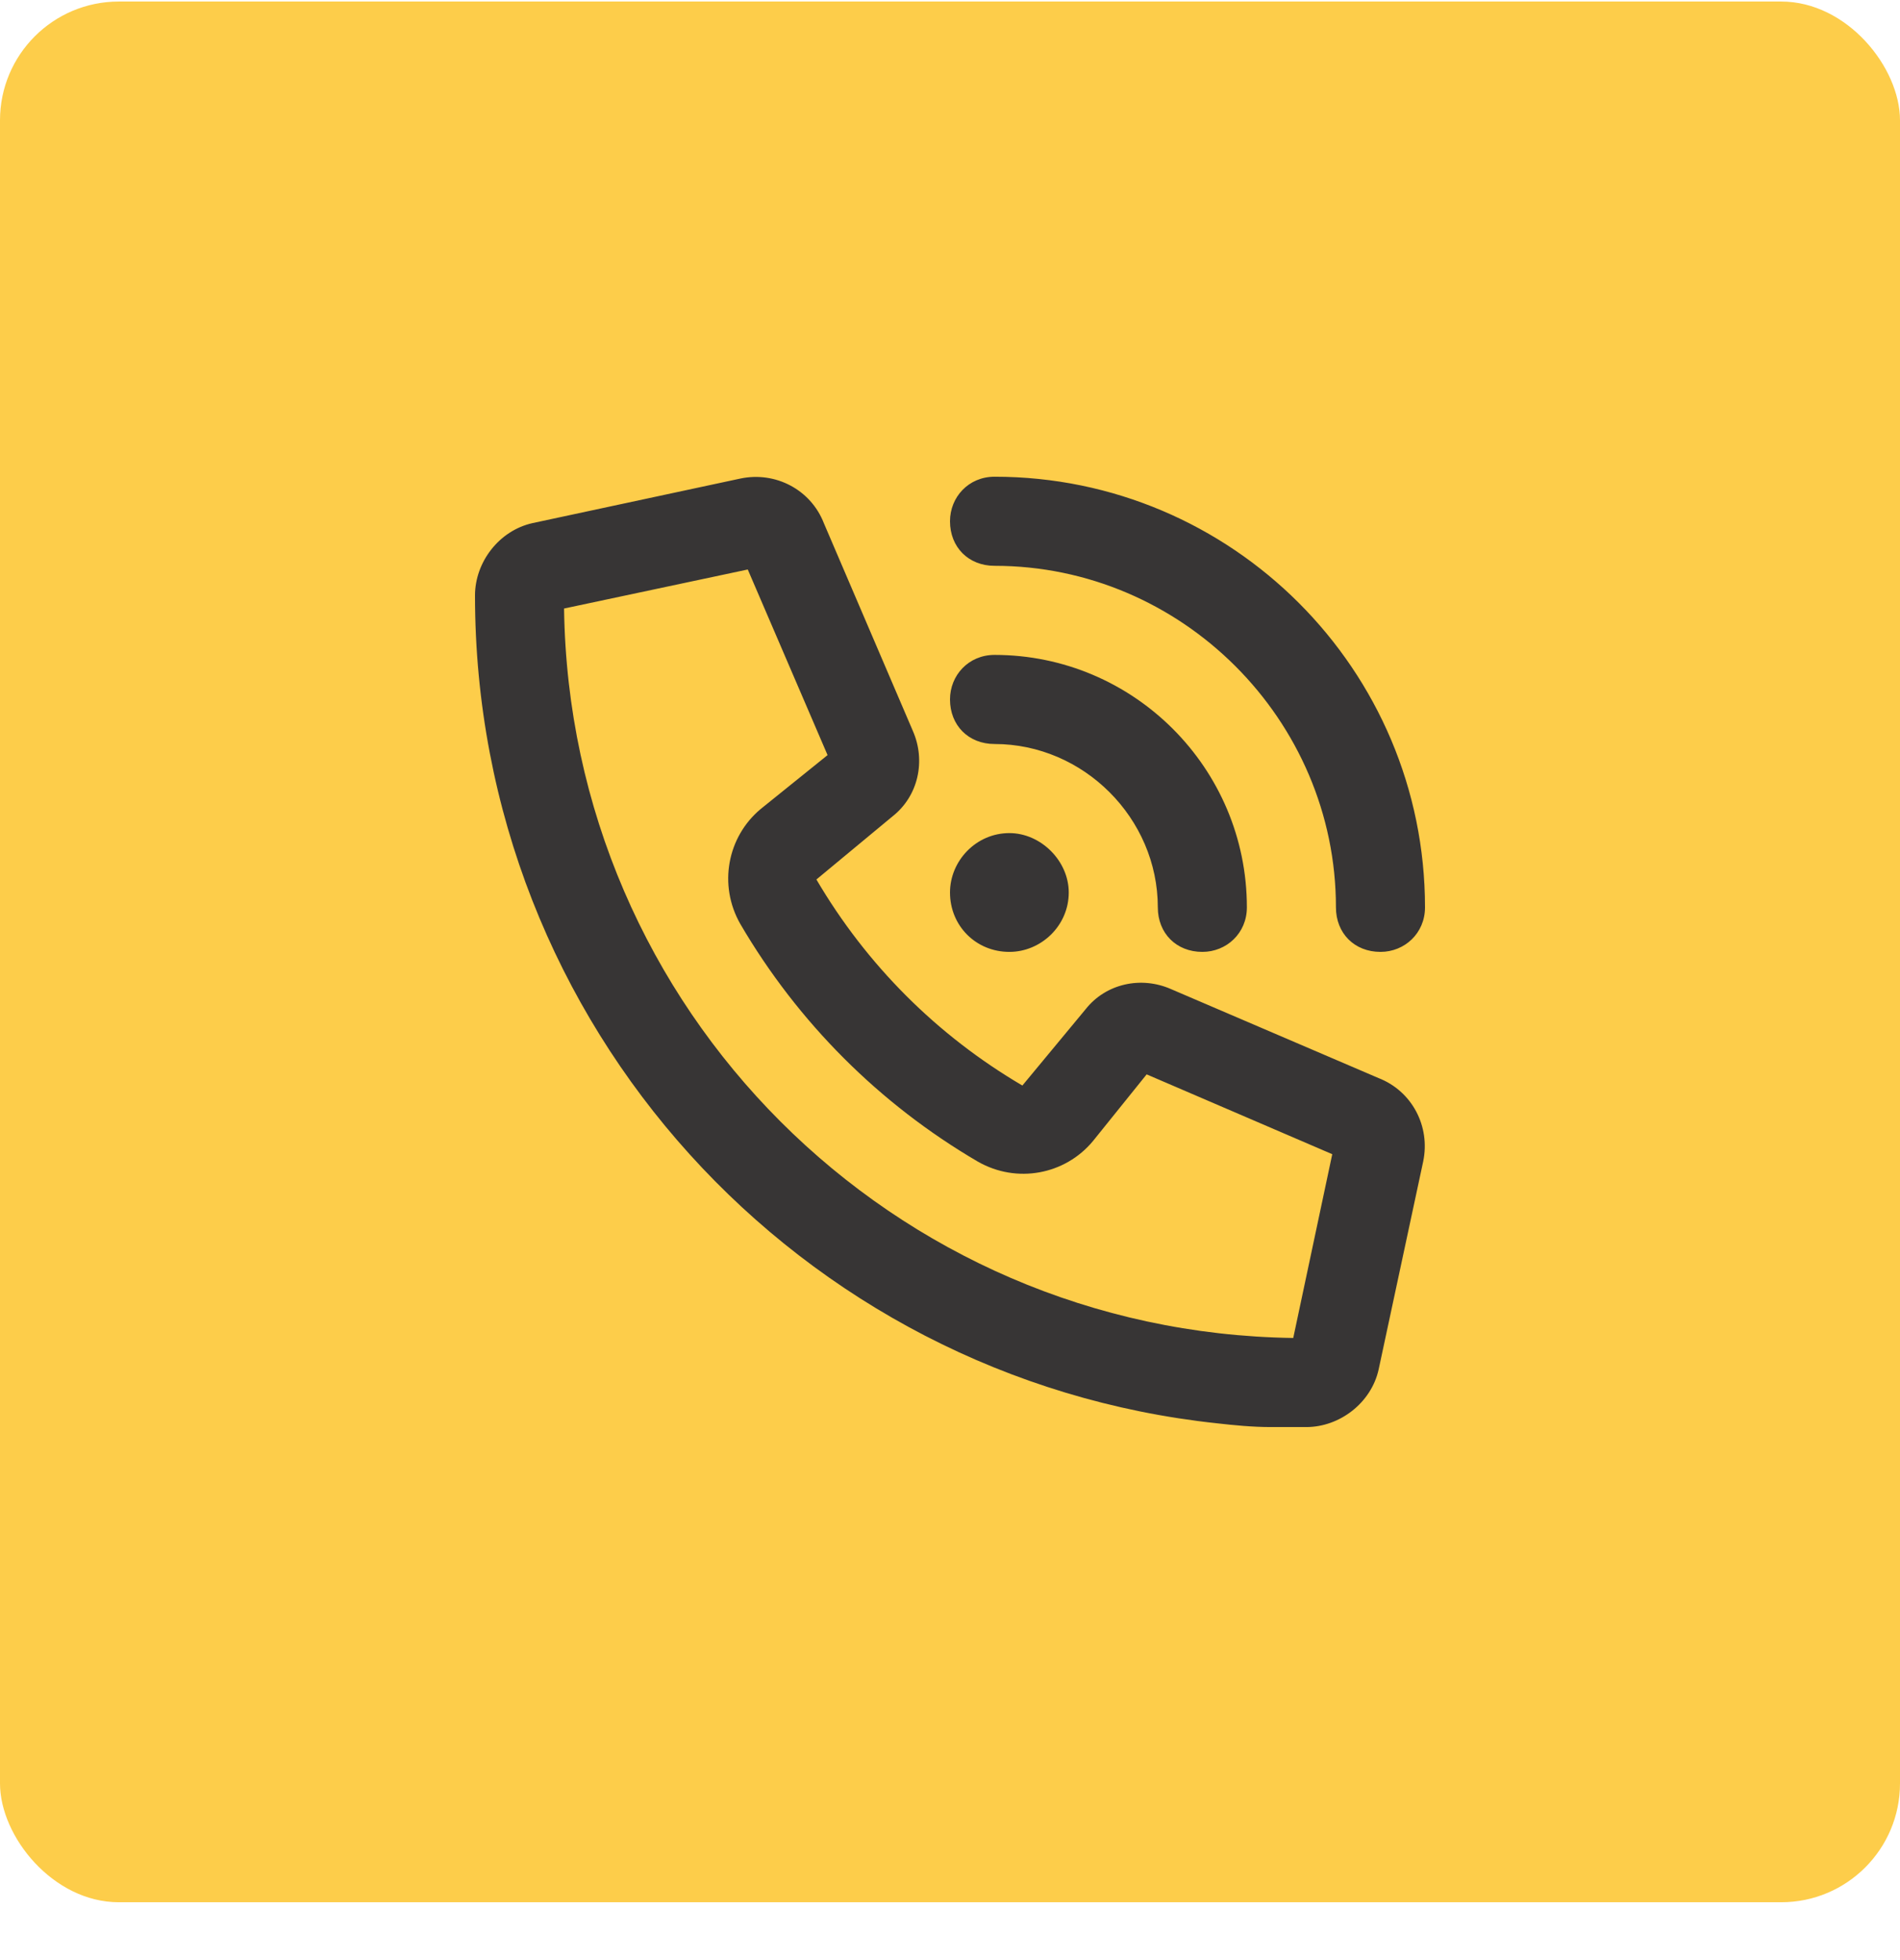
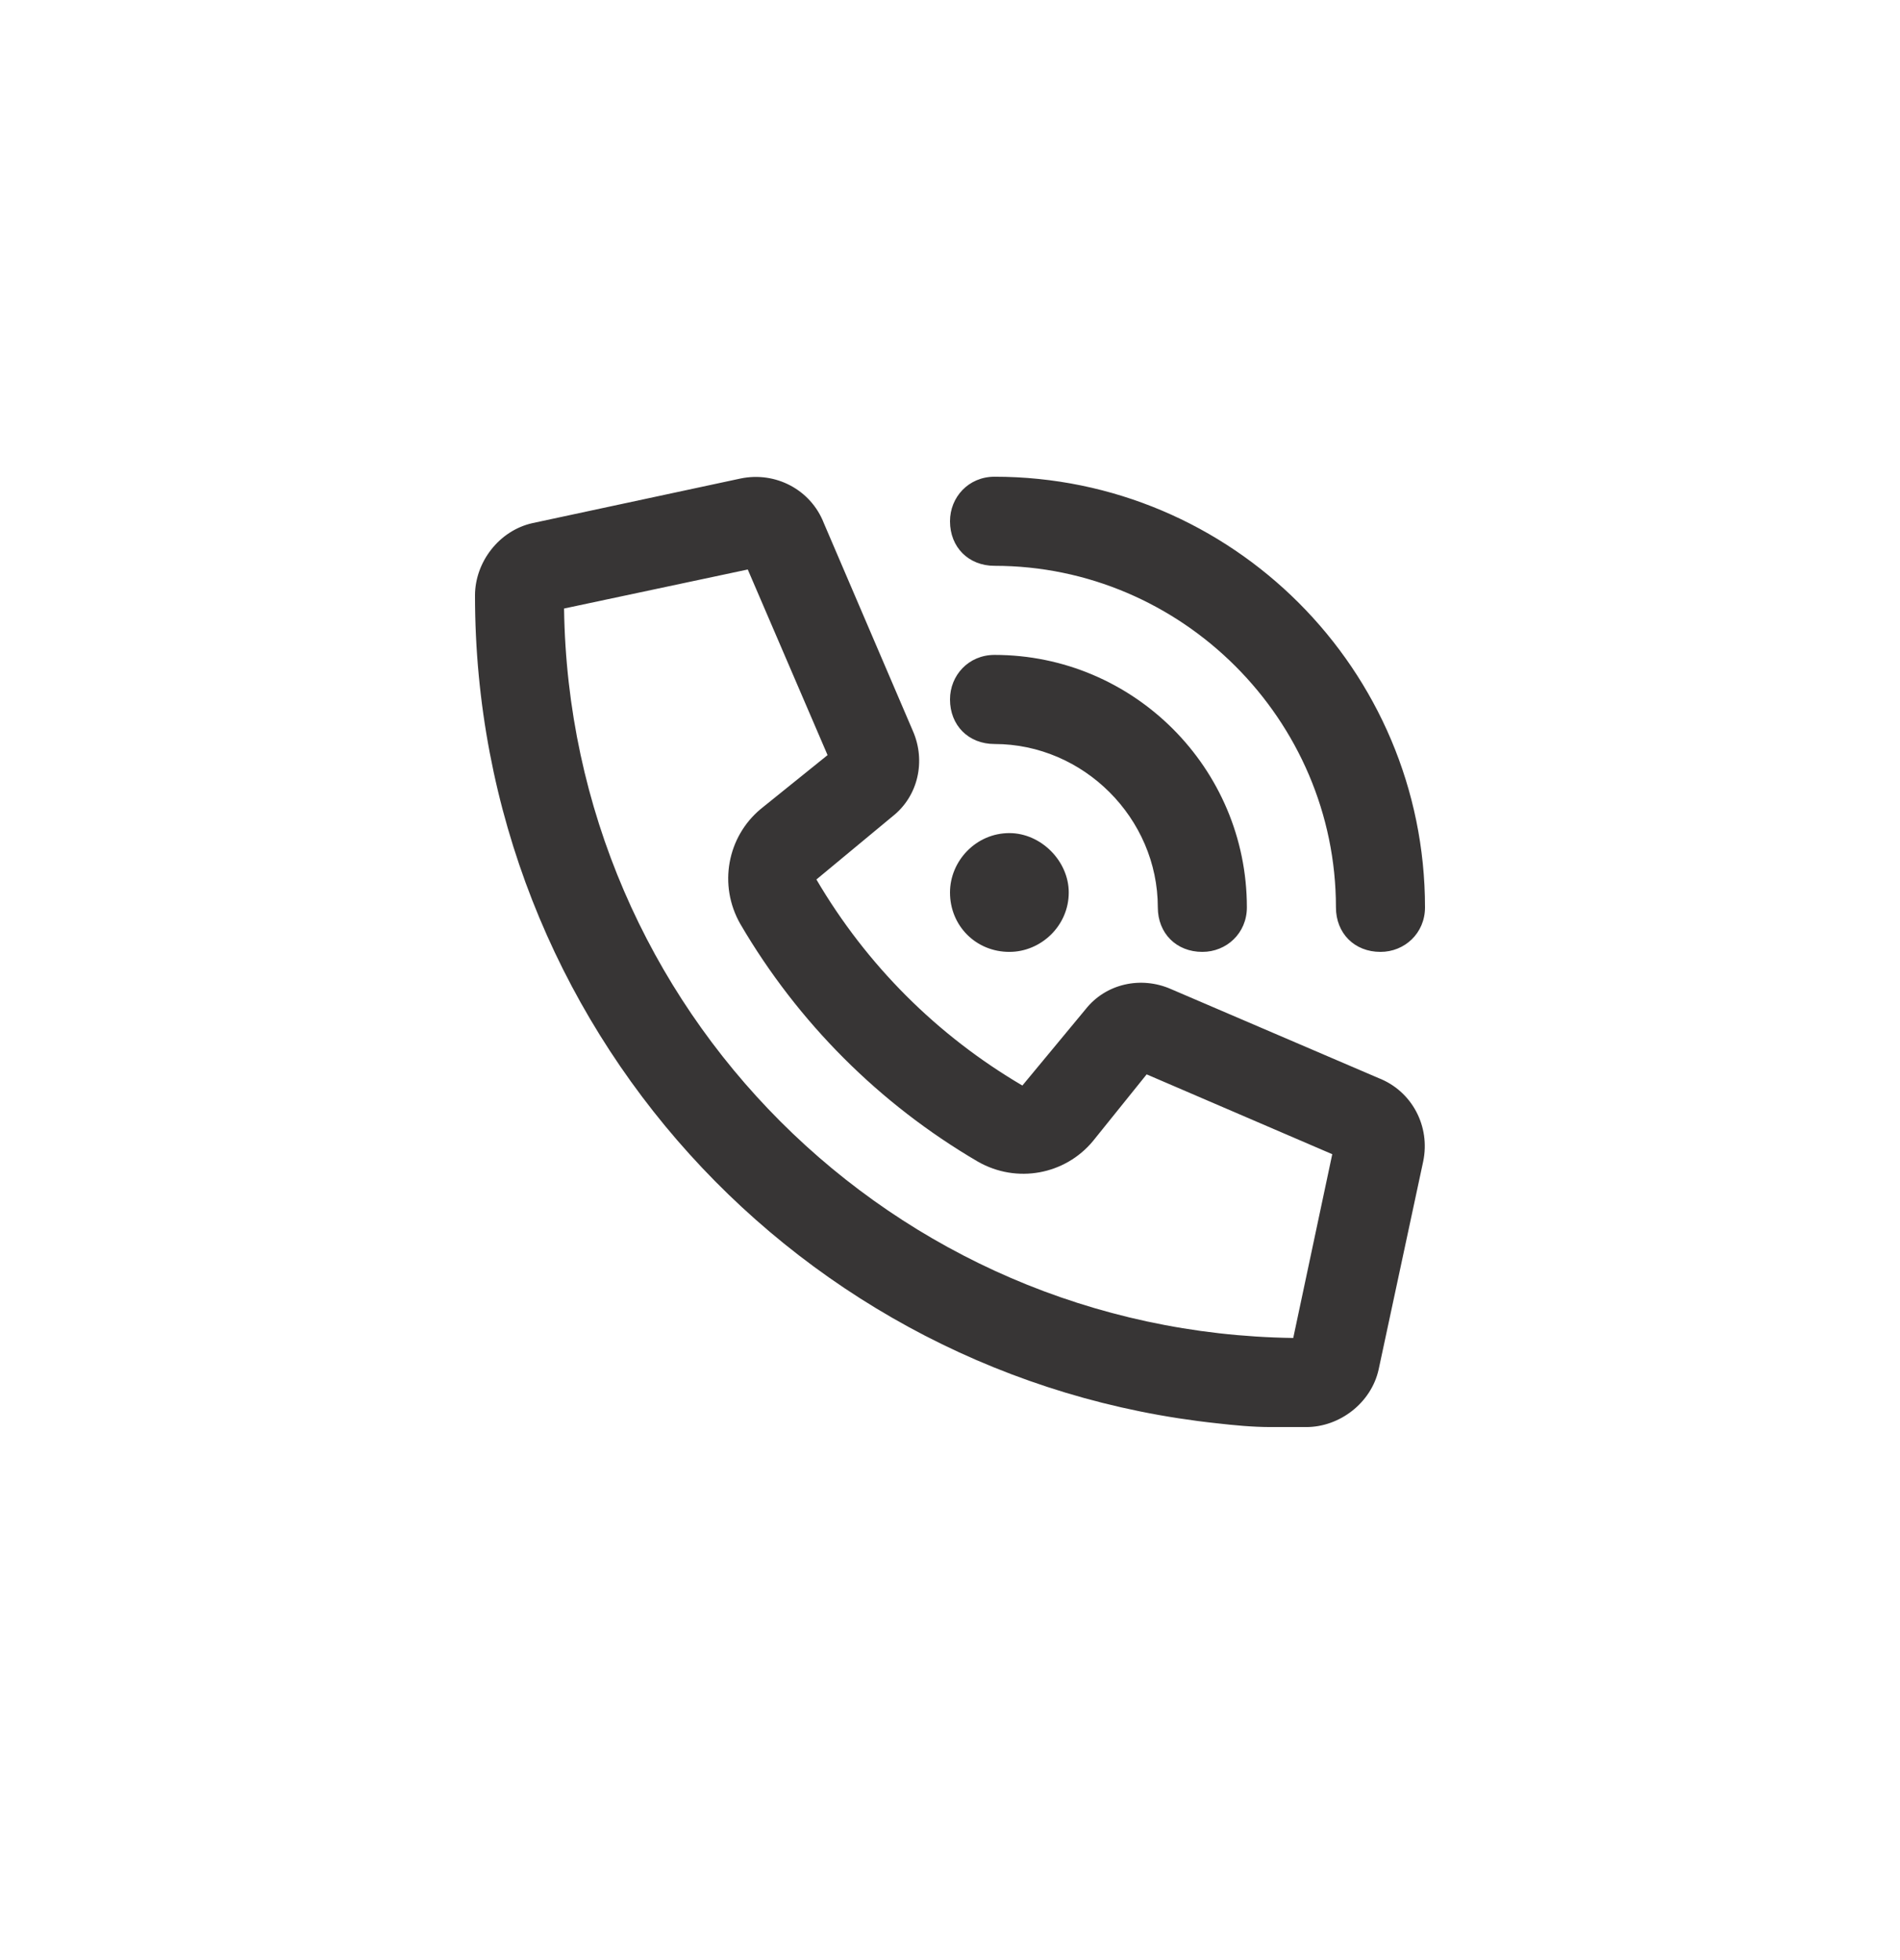
<svg xmlns="http://www.w3.org/2000/svg" width="32" height="33" viewBox="0 0 32 33" fill="none">
-   <rect y="0.026" width="32" height="32" rx="2" fill="#FDCD4A" />
  <path d="M16.75 8.026C20.75 8.026 24 11.276 24 15.276C24 15.713 23.656 16.026 23.25 16.026C22.812 16.026 22.5 15.713 22.5 15.276C22.5 12.12 19.906 9.526 16.75 9.526C16.312 9.526 16 9.213 16 8.776C16 8.37 16.312 8.026 16.75 8.026ZM17 14.026C17.531 14.026 18 14.495 18 15.026C18 15.588 17.531 16.026 17 16.026C16.438 16.026 16 15.588 16 15.026C16 14.495 16.438 14.026 17 14.026ZM16 11.776C16 11.37 16.312 11.026 16.75 11.026C19.094 11.026 21 12.932 21 15.276C21 15.713 20.656 16.026 20.25 16.026C19.812 16.026 19.5 15.713 19.5 15.276C19.5 13.776 18.25 12.526 16.75 12.526C16.312 12.526 16 12.213 16 11.776ZM18.281 16.995C18.625 16.557 19.219 16.432 19.719 16.651L23.219 18.151C23.781 18.37 24.094 18.963 23.969 19.557L23.219 23.057C23.094 23.62 22.562 24.026 22 24.026C21.781 24.026 21.594 24.026 21.406 24.026C21.094 24.026 20.781 23.995 20.5 23.963C13.469 23.213 8 17.276 8 10.026C8 9.463 8.406 8.932 8.969 8.807L12.469 8.057C13.062 7.932 13.656 8.245 13.875 8.807L15.375 12.307C15.594 12.807 15.469 13.401 15.031 13.745L13.75 14.807C14.594 16.245 15.781 17.432 17.219 18.276L18.281 16.995ZM22.438 19.432L19.312 18.088L18.406 19.213C17.938 19.776 17.125 19.932 16.469 19.557C14.812 18.588 13.438 17.213 12.469 15.557C12.094 14.901 12.25 14.088 12.812 13.62L13.938 12.713L12.594 9.588L9.5 10.245C9.594 16.995 15.031 22.432 21.781 22.526L22.438 19.432Z" fill="#373535" />
</svg>